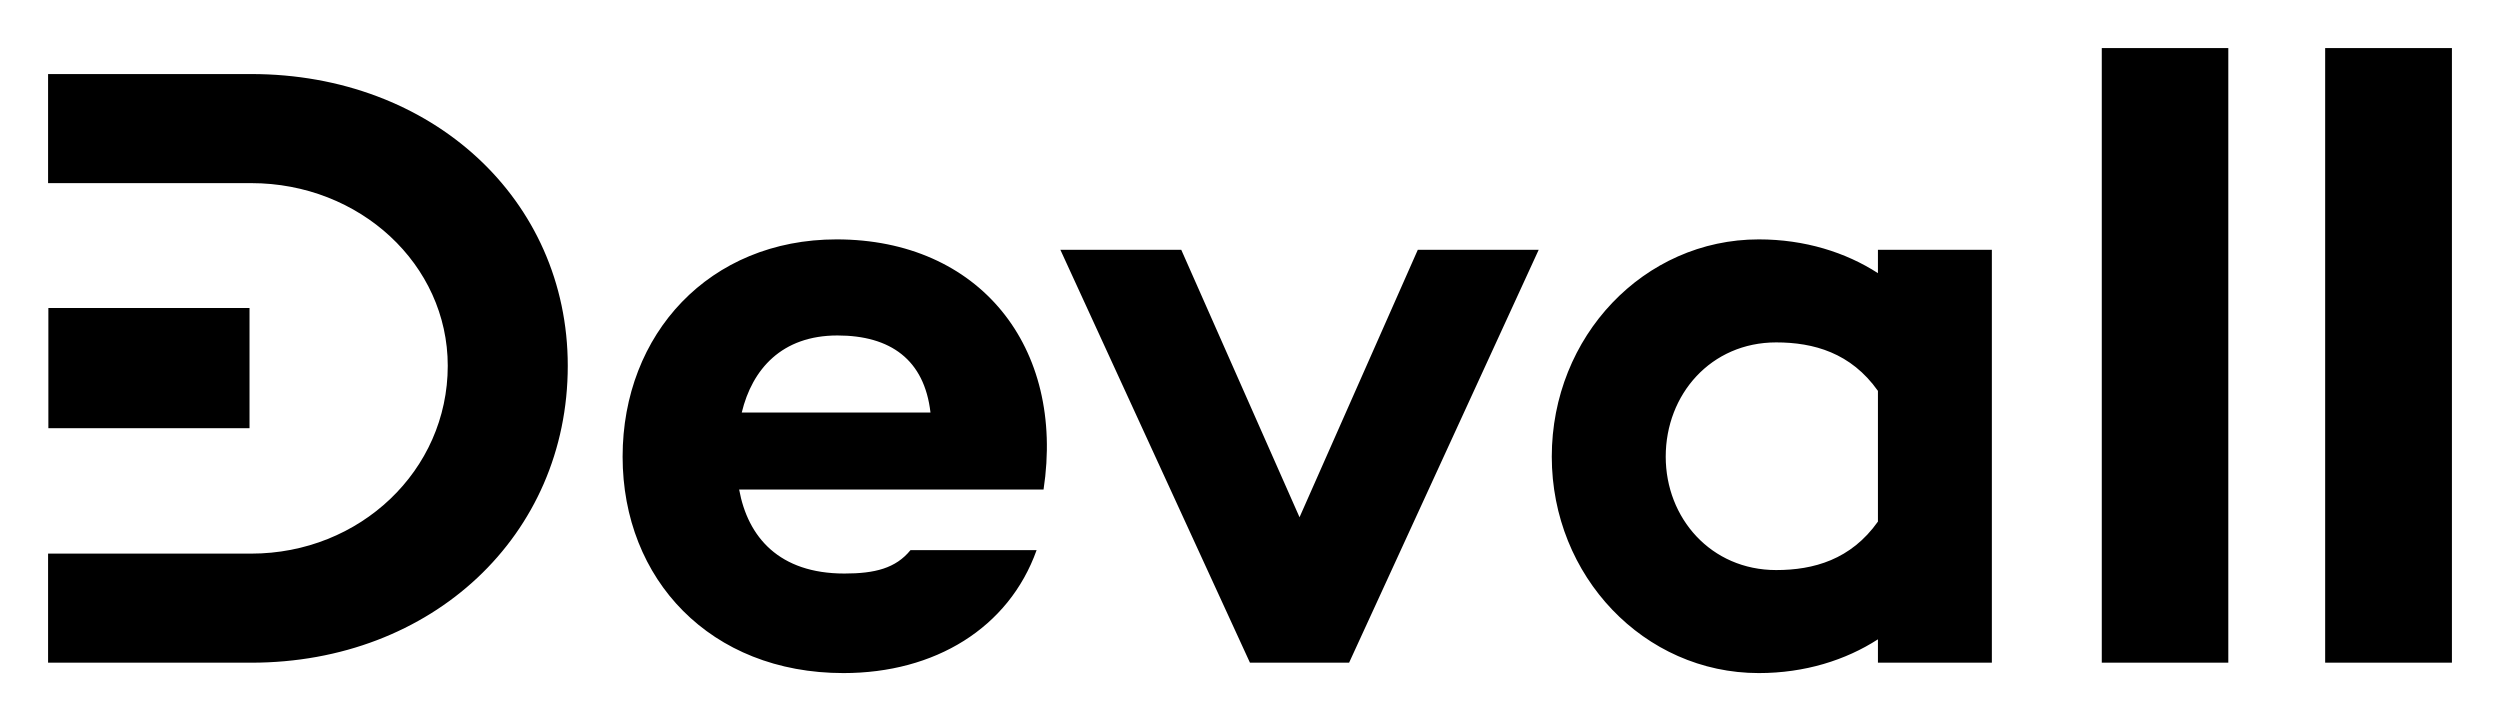
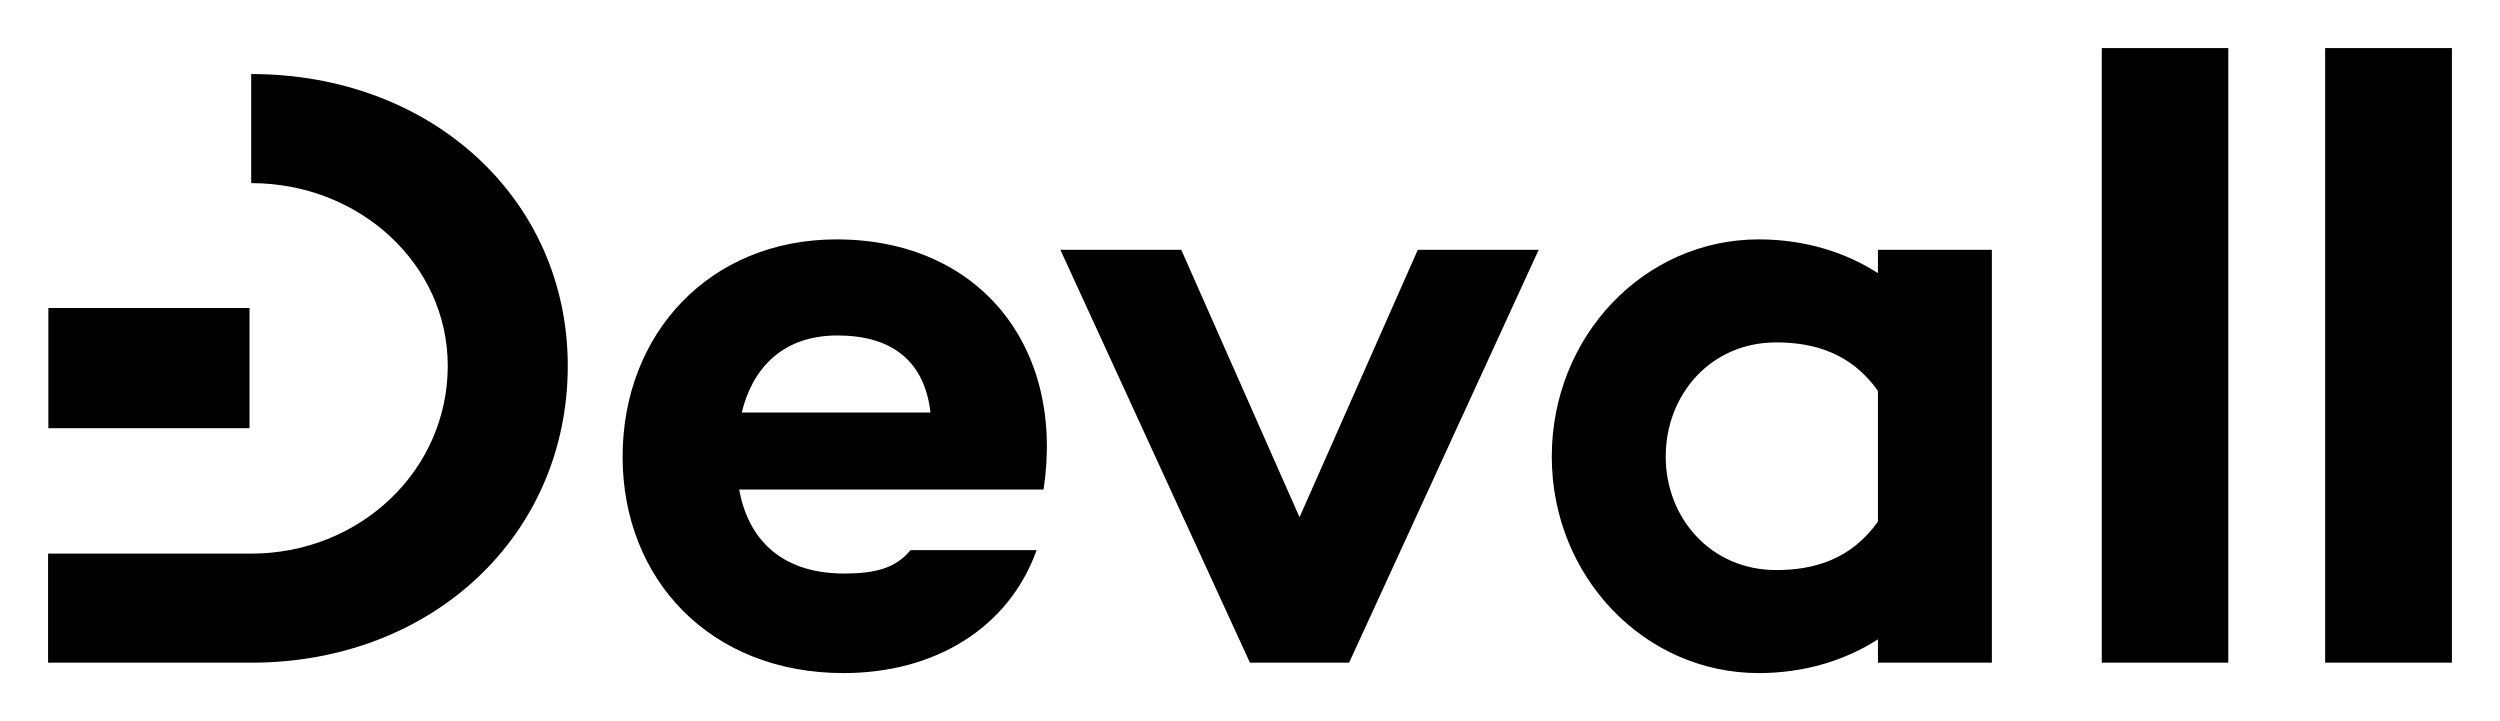
<svg xmlns="http://www.w3.org/2000/svg" width="208" height="60" viewBox="0 0 208 60" fill="none">
-   <path fill-rule="evenodd" clip-rule="evenodd" d="M185.395 4H174.868V55.136H185.395V4ZM20.899 6.161C35.95 6.161 47.238 16.604 47.238 30.432C47.238 44.548 35.95 55.136 20.899 55.136H4V46.061H12.268H20.899C29.944 46.061 37.253 39.147 37.253 30.432C37.253 22.006 29.944 15.236 20.899 15.236H11.854H4V6.161H20.899ZM69.602 19.917C81.469 19.917 88.632 28.848 86.823 40.731H61.497C62.221 44.693 64.826 47.718 70.253 47.718C72.785 47.718 74.522 47.285 75.752 45.773H86.245C83.929 52.255 77.778 56 70.18 56C59.109 56 51.801 48.222 51.801 37.995C51.801 27.767 59.037 19.917 69.602 19.917ZM69.674 27.911C65.043 27.911 62.582 30.72 61.714 34.321H77.416C76.91 29.928 74.088 27.911 69.674 27.911ZM128.02 20.781H117.962L108.121 43.036L98.28 20.781H88.222L103.996 55.136H112.245L128.02 20.781ZM156.244 20.781H165.723V55.136H156.244V53.191C153.567 54.92 150.166 56 146.33 56C136.779 56 129.108 47.934 129.108 37.995C129.108 27.983 136.779 19.917 146.33 19.917C150.166 19.917 153.567 20.997 156.244 22.726V20.781ZM147.778 47.429C150.889 47.429 154.001 46.565 156.244 43.396V32.521C154.001 29.352 150.889 28.488 147.778 28.488C142.351 28.488 138.588 32.809 138.588 37.995C138.588 43.108 142.351 47.429 147.778 47.429ZM193.453 4H204V55.136H193.453V4ZM20.76 25.623H4.024V35.626H20.76V25.623Z" fill="black" />
+   <path fill-rule="evenodd" clip-rule="evenodd" d="M185.395 4H174.868V55.136H185.395V4ZM20.899 6.161C35.95 6.161 47.238 16.604 47.238 30.432C47.238 44.548 35.95 55.136 20.899 55.136H4V46.061H12.268H20.899C29.944 46.061 37.253 39.147 37.253 30.432C37.253 22.006 29.944 15.236 20.899 15.236H11.854H4H20.899ZM69.602 19.917C81.469 19.917 88.632 28.848 86.823 40.731H61.497C62.221 44.693 64.826 47.718 70.253 47.718C72.785 47.718 74.522 47.285 75.752 45.773H86.245C83.929 52.255 77.778 56 70.18 56C59.109 56 51.801 48.222 51.801 37.995C51.801 27.767 59.037 19.917 69.602 19.917ZM69.674 27.911C65.043 27.911 62.582 30.72 61.714 34.321H77.416C76.91 29.928 74.088 27.911 69.674 27.911ZM128.02 20.781H117.962L108.121 43.036L98.28 20.781H88.222L103.996 55.136H112.245L128.02 20.781ZM156.244 20.781H165.723V55.136H156.244V53.191C153.567 54.92 150.166 56 146.33 56C136.779 56 129.108 47.934 129.108 37.995C129.108 27.983 136.779 19.917 146.33 19.917C150.166 19.917 153.567 20.997 156.244 22.726V20.781ZM147.778 47.429C150.889 47.429 154.001 46.565 156.244 43.396V32.521C154.001 29.352 150.889 28.488 147.778 28.488C142.351 28.488 138.588 32.809 138.588 37.995C138.588 43.108 142.351 47.429 147.778 47.429ZM193.453 4H204V55.136H193.453V4ZM20.76 25.623H4.024V35.626H20.76V25.623Z" fill="black" />
</svg>